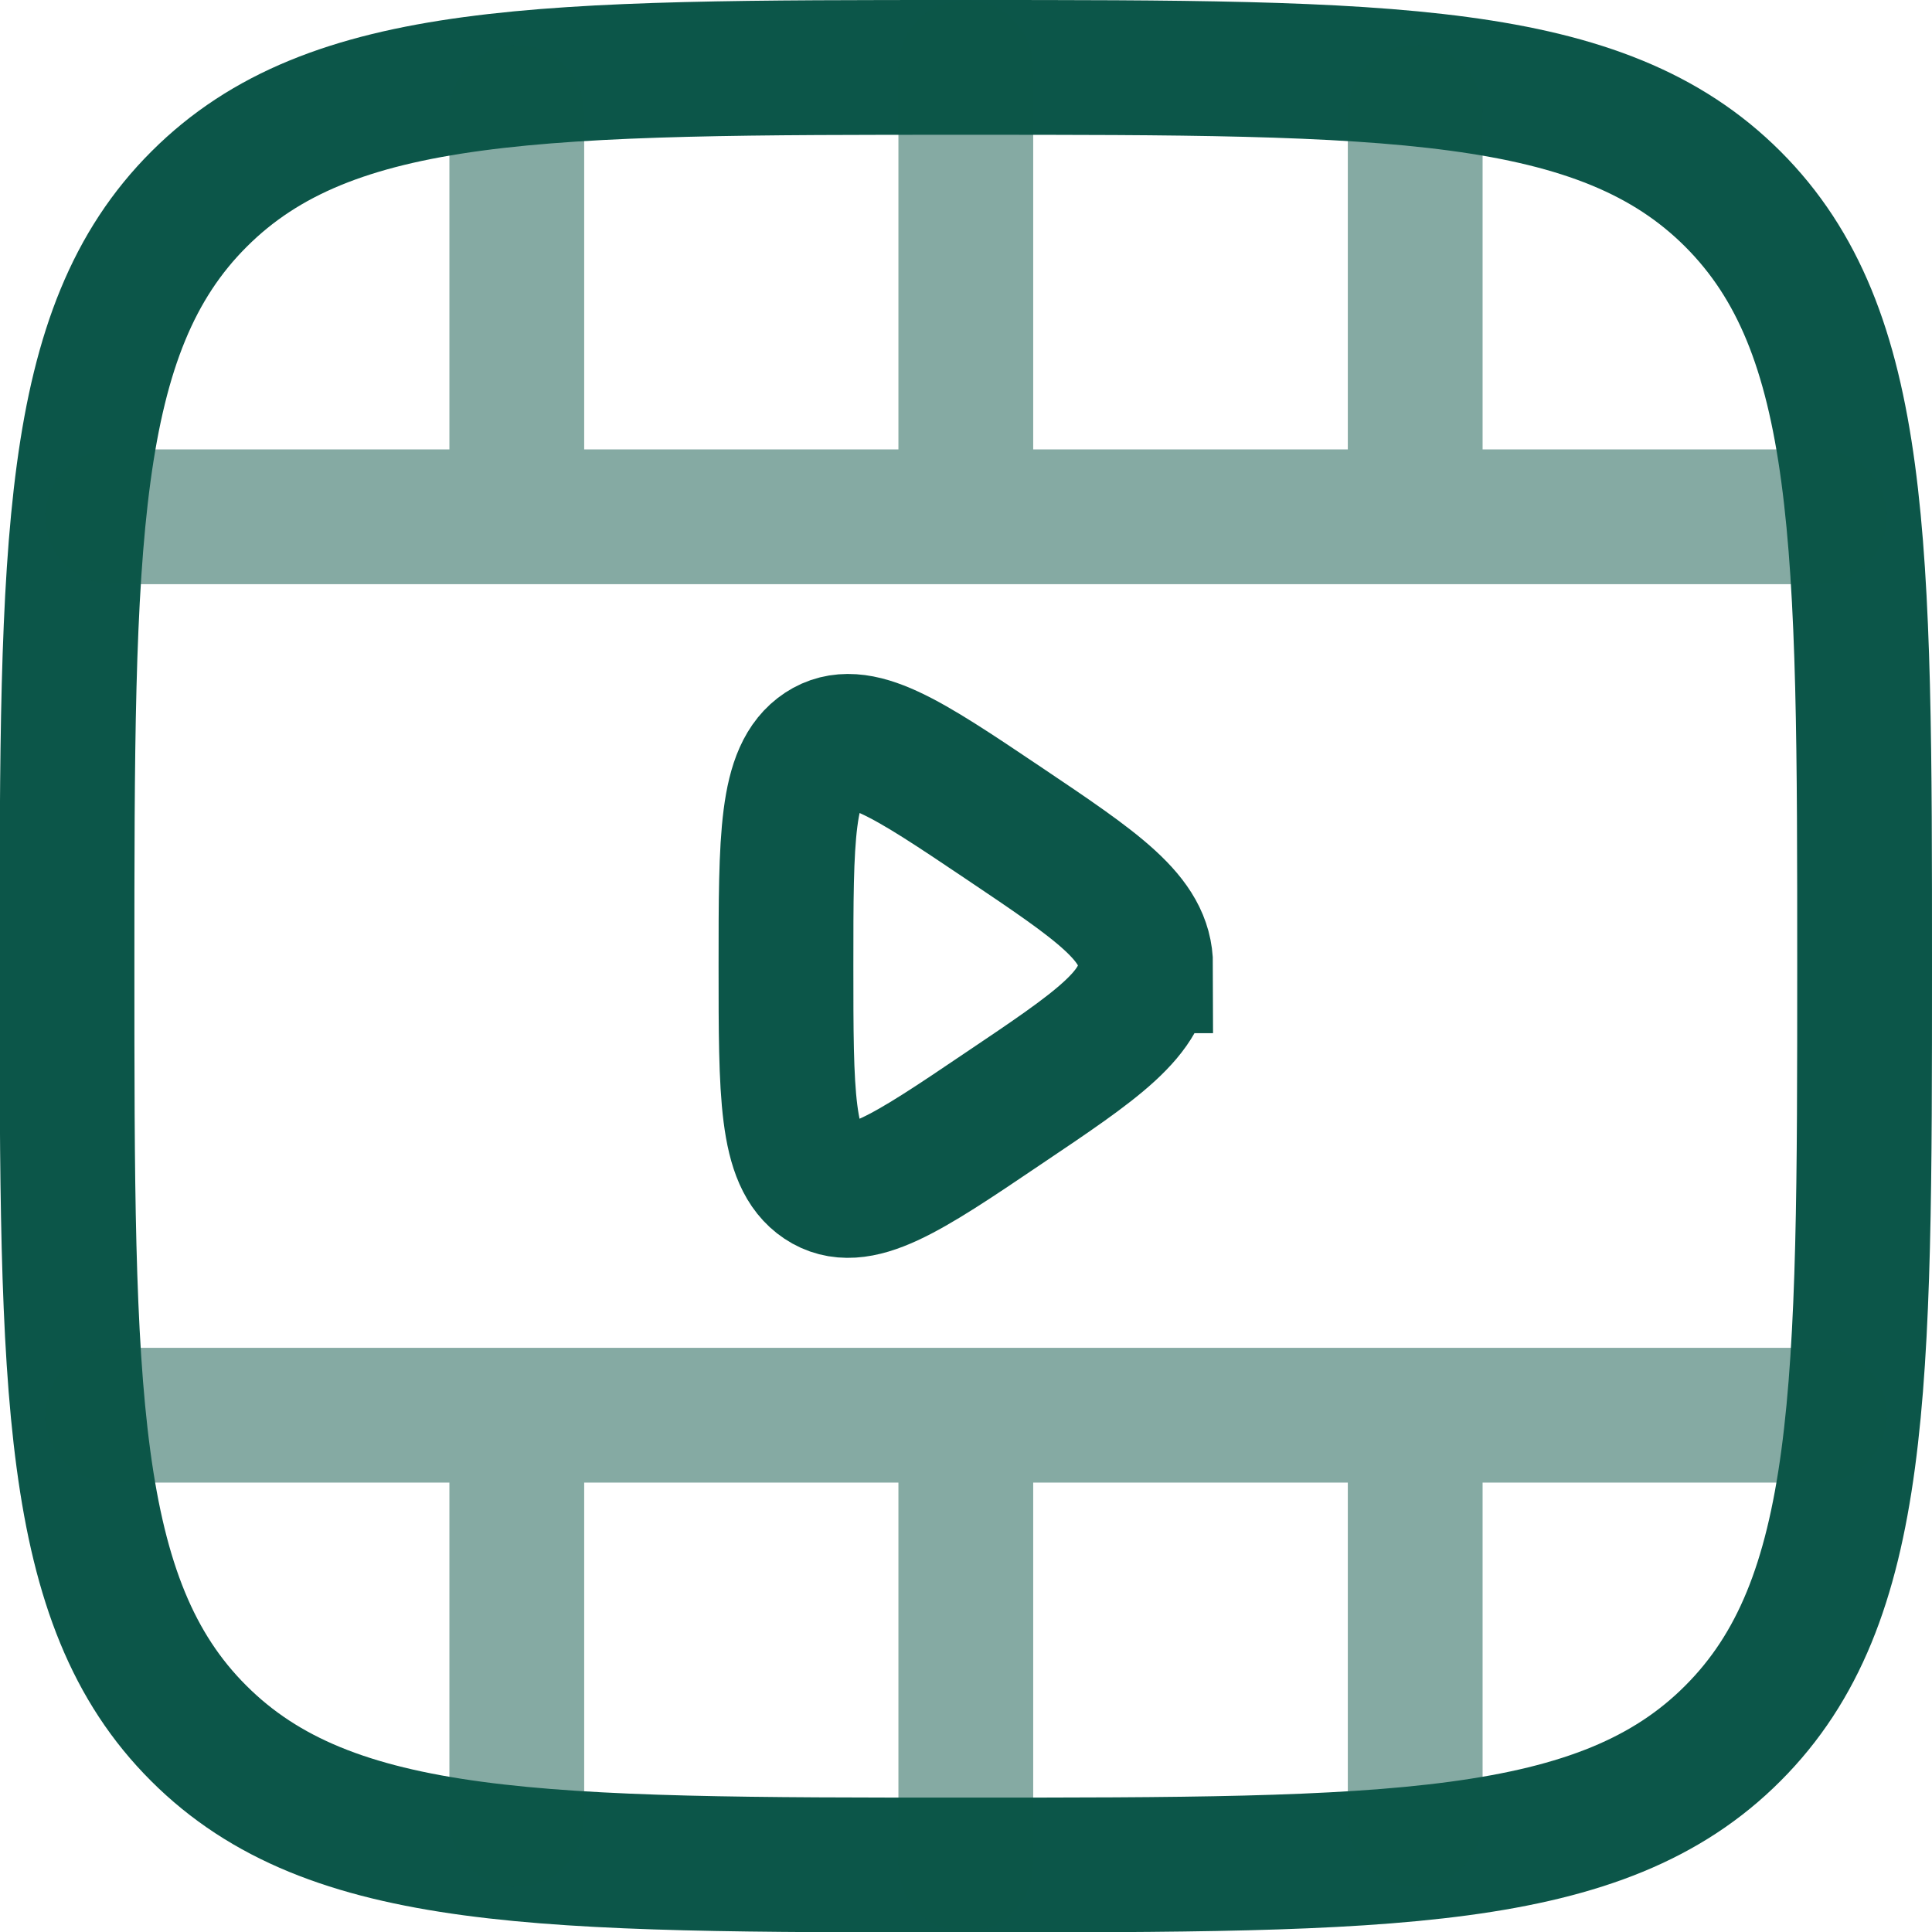
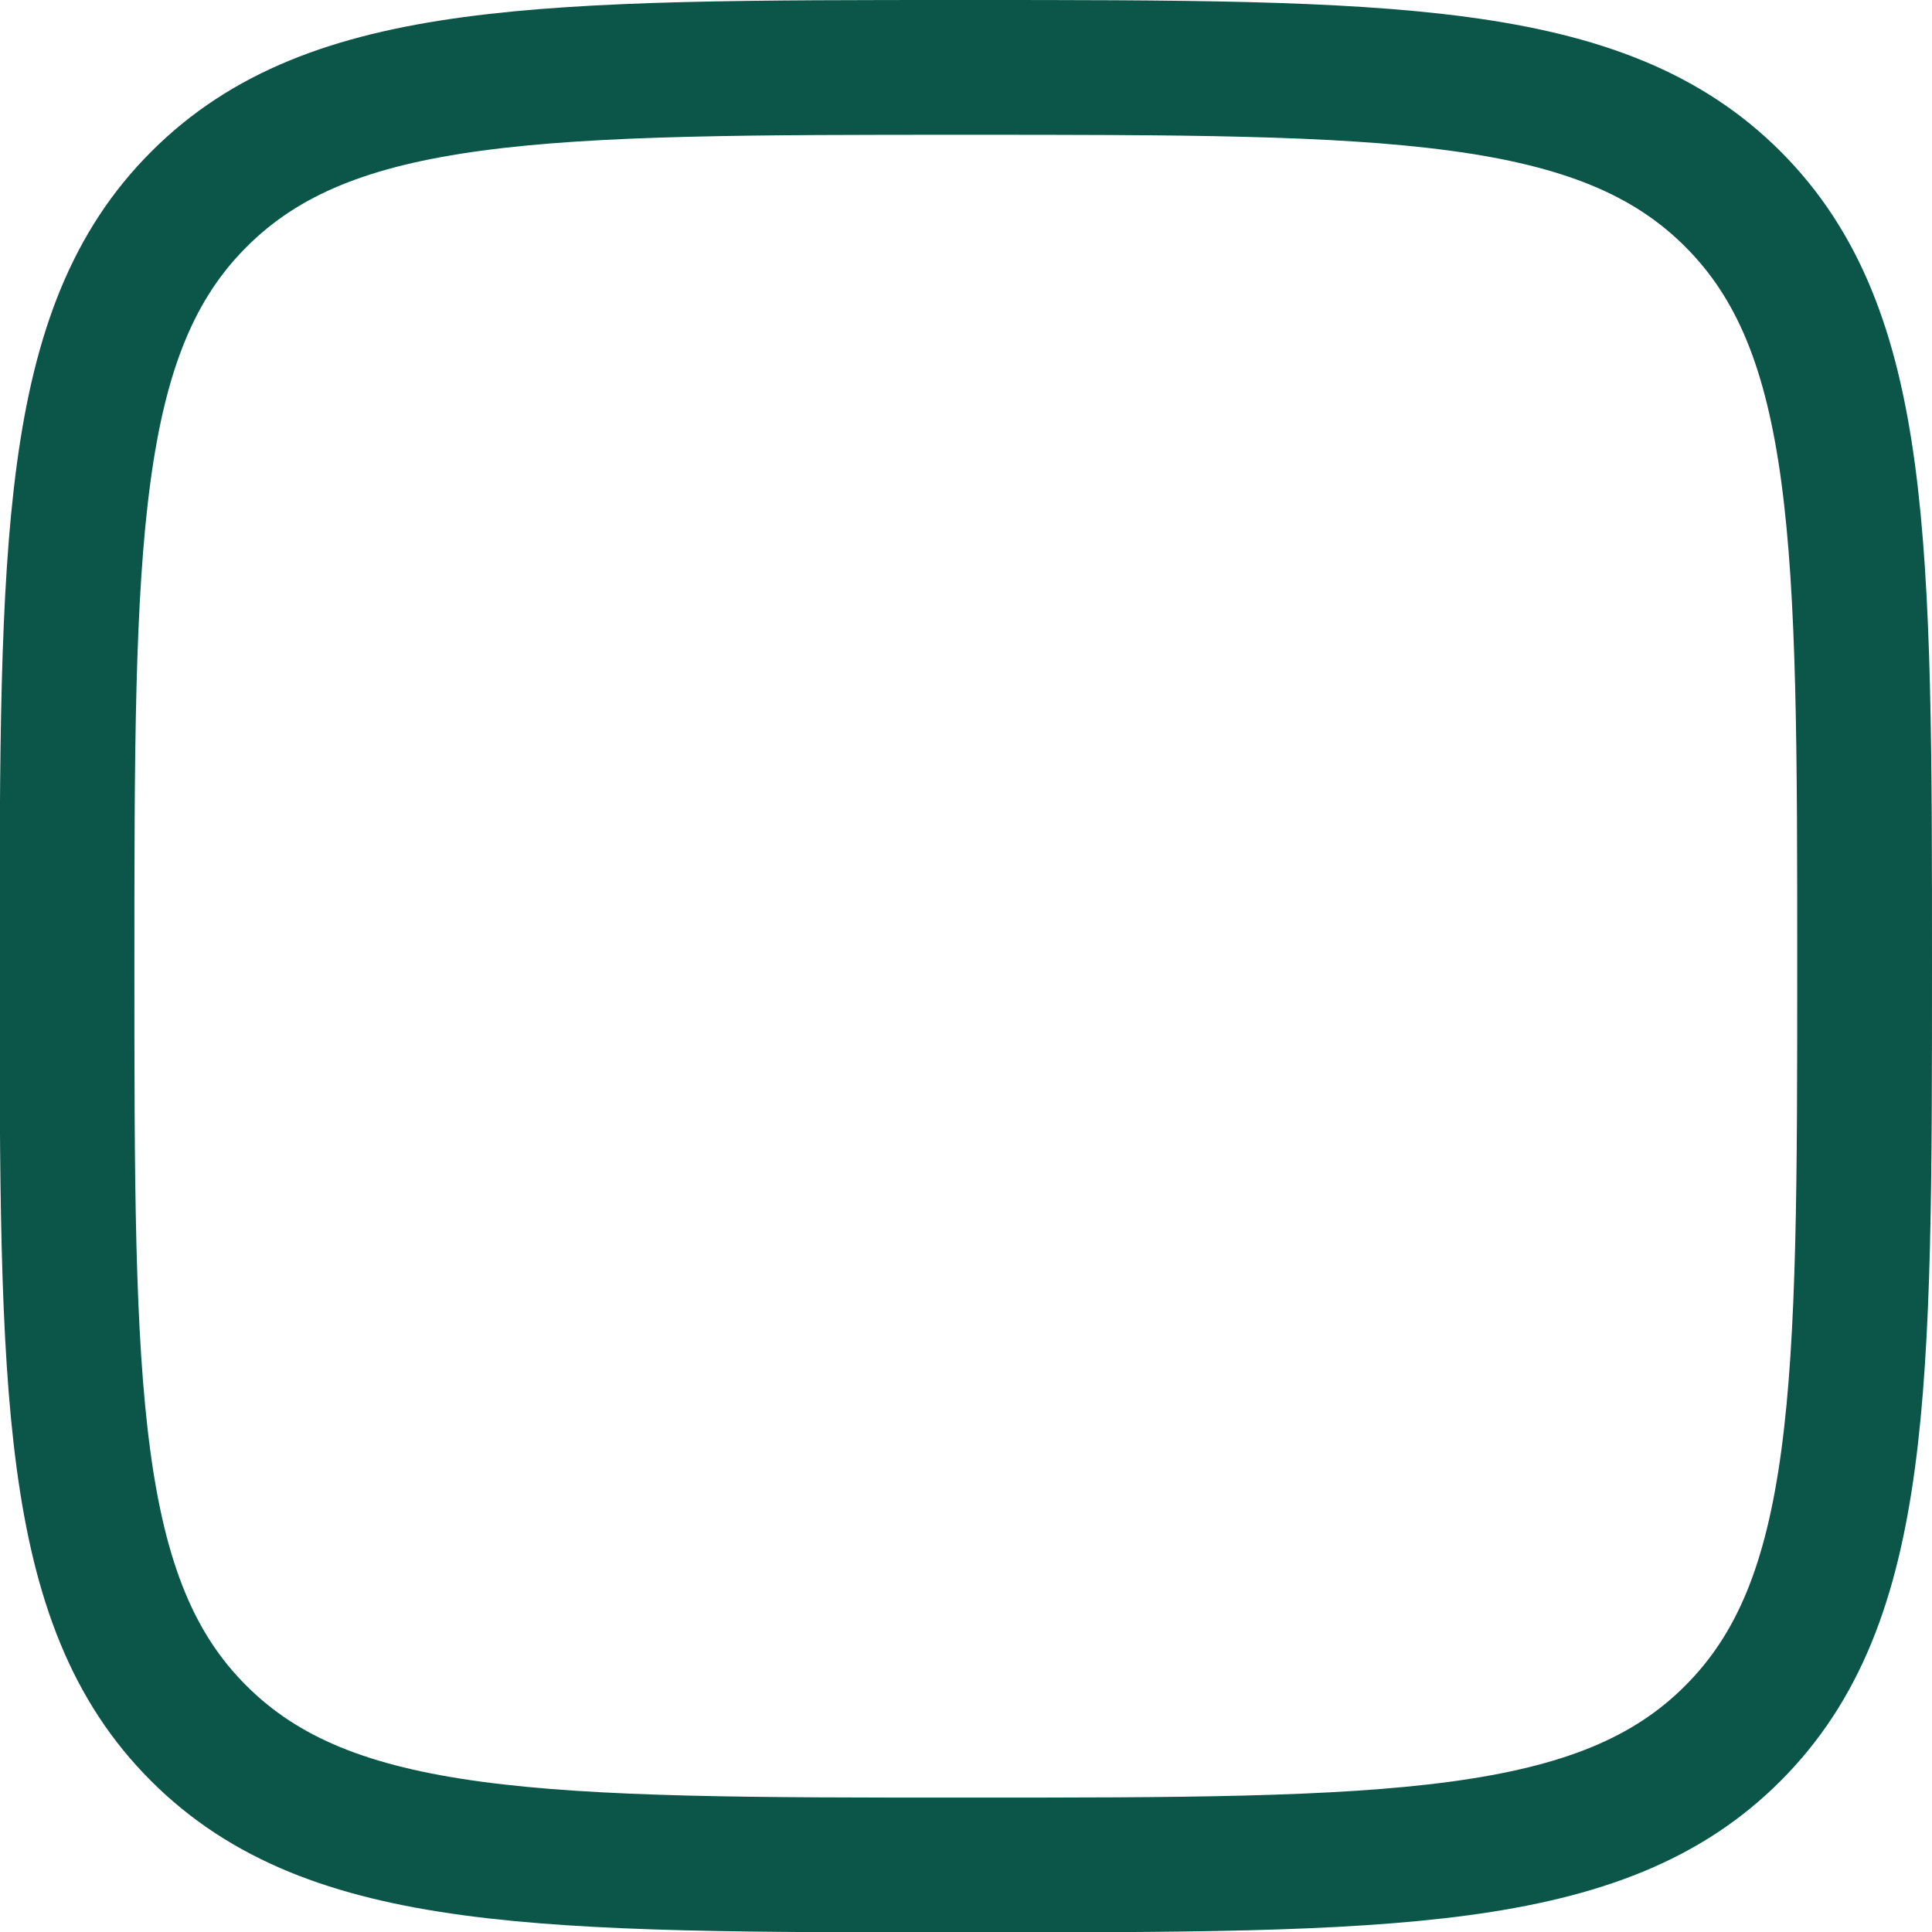
<svg xmlns="http://www.w3.org/2000/svg" id="Capa_1" data-name="Capa 1" viewBox="0 0 50.17 50.17">
  <defs>
    <style>      .cls-1 {        isolation: isolate;        opacity: .5;      }      .cls-1, .cls-2, .cls-3 {        fill: none;        stroke: #0c5649;        stroke-width: 3.5px;      }      .cls-1, .cls-3 {        stroke-linecap: round;      }    </style>
  </defs>
  <path class="cls-2" d="M25.08,1.75c11,0,16.5,0,19.92,3.42,3.42,3.42,3.42,8.92,3.42,19.92s0,16.5-3.42,19.92c-3.41,3.42-8.92,3.42-19.92,3.42s-16.5,0-19.92-3.42c-3.42-3.41-3.42-8.92-3.42-19.92S1.75,8.58,5.17,5.17C8.59,1.75,14.08,1.75,25.08,1.75Z" />
-   <path class="cls-1" d="M47.25,36.75H2.92M47.25,13.42H2.92M25.08,36.75v11.67M25.08,1.75v11.67M36.75,2.92v10.5M36.75,36.75v10.5M13.42,36.75v10.5M13.42,2.92v10.5" />
-   <path class="cls-3" d="M29.75,25.08c0-1.23-1.24-2.06-3.71-3.72-2.5-1.68-3.76-2.52-4.69-1.91-.94.62-.94,2.29-.94,5.63s0,5.01.93,5.63c.93.62,2.19-.22,4.69-1.91,2.47-1.66,3.71-2.49,3.71-3.72Z" />
</svg>